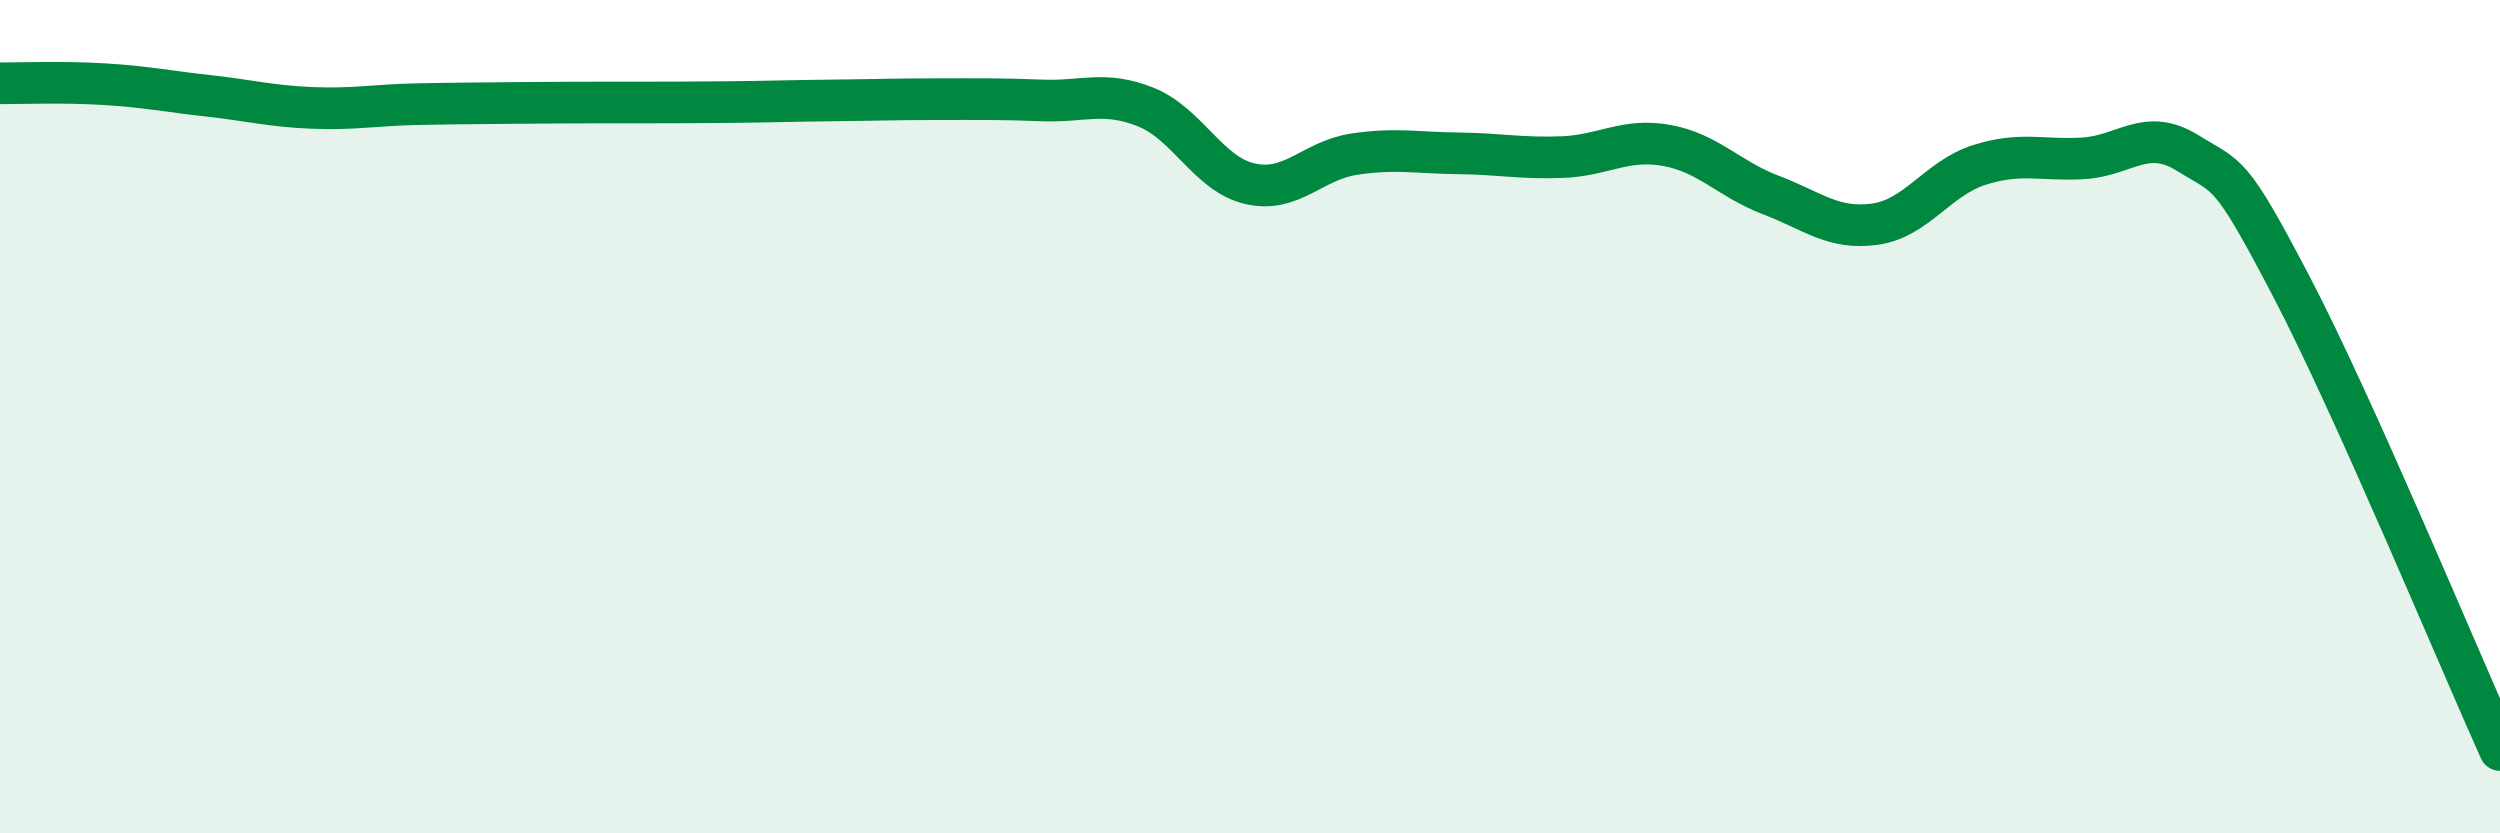
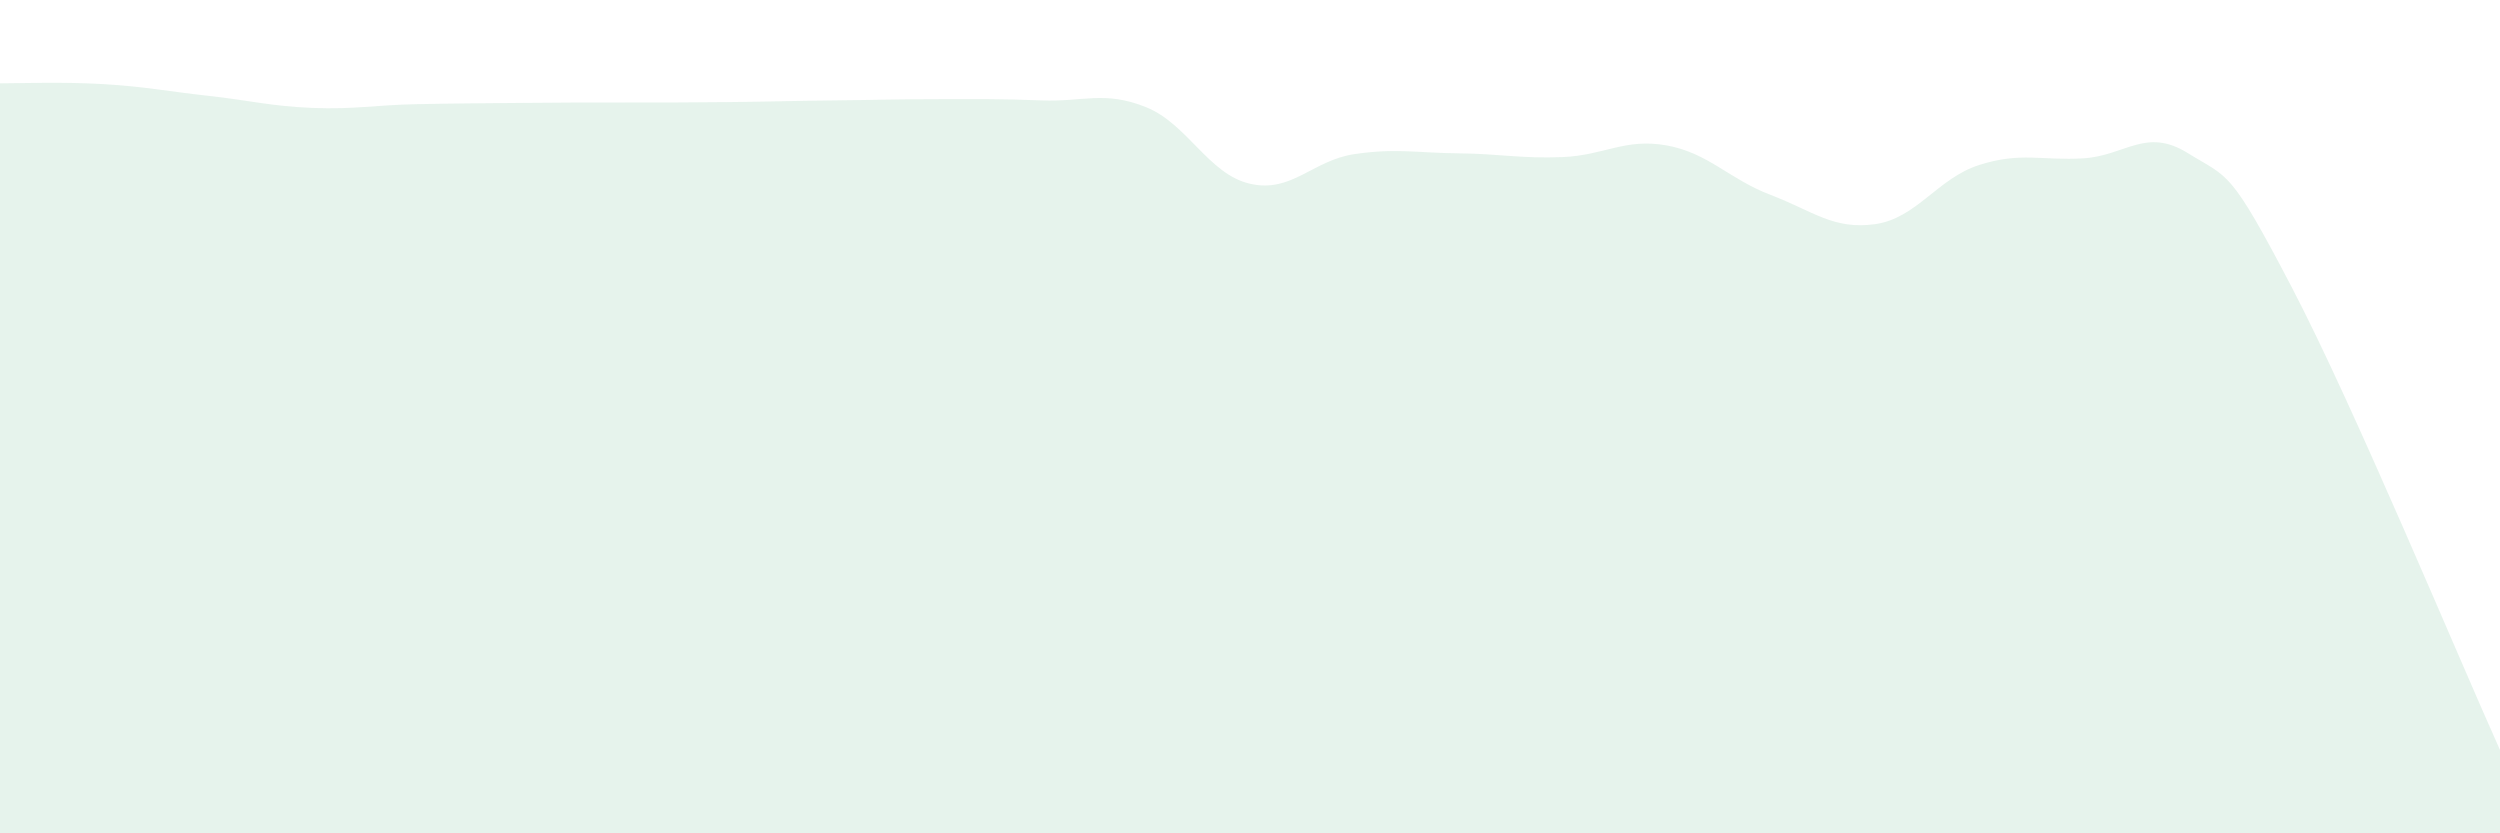
<svg xmlns="http://www.w3.org/2000/svg" width="60" height="20" viewBox="0 0 60 20">
  <path d="M 0,2 C 0.5,2 1.5,1.96 2.5,2.02 C 3.5,2.08 4,2.19 5,2.3 C 6,2.41 6.5,2.55 7.5,2.59 C 8.5,2.63 9,2.52 10,2.5 C 11,2.48 11.5,2.48 12.5,2.47 C 13.5,2.46 14,2.46 15,2.46 C 16,2.46 16.5,2.46 17.5,2.45 C 18.5,2.44 19,2.42 20,2.41 C 21,2.4 21.5,2.38 22.5,2.38 C 23.5,2.38 24,2.37 25,2.41 C 26,2.45 26.5,2.17 27.5,2.57 C 28.5,2.97 29,4.18 30,4.41 C 31,4.64 31.5,3.85 32.5,3.7 C 33.5,3.55 34,3.67 35,3.68 C 36,3.69 36.5,3.81 37.5,3.77 C 38.5,3.73 39,3.31 40,3.49 C 41,3.67 41.5,4.3 42.5,4.68 C 43.5,5.06 44,5.52 45,5.38 C 46,5.24 46.5,4.28 47.5,3.96 C 48.5,3.64 49,3.86 50,3.8 C 51,3.74 51.5,3.05 52.5,3.67 C 53.5,4.29 53.5,4.02 55,6.89 C 56.5,9.76 59,15.78 60,18L60 20L0 20Z" fill="#008740" opacity="0.1" stroke-linecap="round" stroke-linejoin="round" />
-   <path d="M 0,2 C 0.5,2 1.5,1.96 2.5,2.02 C 3.5,2.08 4,2.19 5,2.3 C 6,2.41 6.5,2.55 7.5,2.59 C 8.5,2.63 9,2.52 10,2.5 C 11,2.48 11.5,2.48 12.5,2.47 C 13.5,2.46 14,2.46 15,2.46 C 16,2.46 16.5,2.46 17.5,2.45 C 18.5,2.44 19,2.42 20,2.41 C 21,2.4 21.5,2.38 22.5,2.38 C 23.5,2.38 24,2.37 25,2.41 C 26,2.45 26.5,2.17 27.5,2.57 C 28.5,2.97 29,4.18 30,4.41 C 31,4.64 31.5,3.85 32.5,3.7 C 33.5,3.55 34,3.67 35,3.68 C 36,3.69 36.5,3.81 37.5,3.77 C 38.5,3.73 39,3.31 40,3.49 C 41,3.67 41.5,4.3 42.5,4.68 C 43.5,5.06 44,5.52 45,5.38 C 46,5.24 46.5,4.28 47.5,3.96 C 48.5,3.64 49,3.86 50,3.8 C 51,3.74 51.5,3.05 52.5,3.67 C 53.5,4.29 53.5,4.02 55,6.89 C 56.5,9.76 59,15.78 60,18" stroke="#008740" stroke-width="1" fill="none" stroke-linecap="round" stroke-linejoin="round" />
</svg>